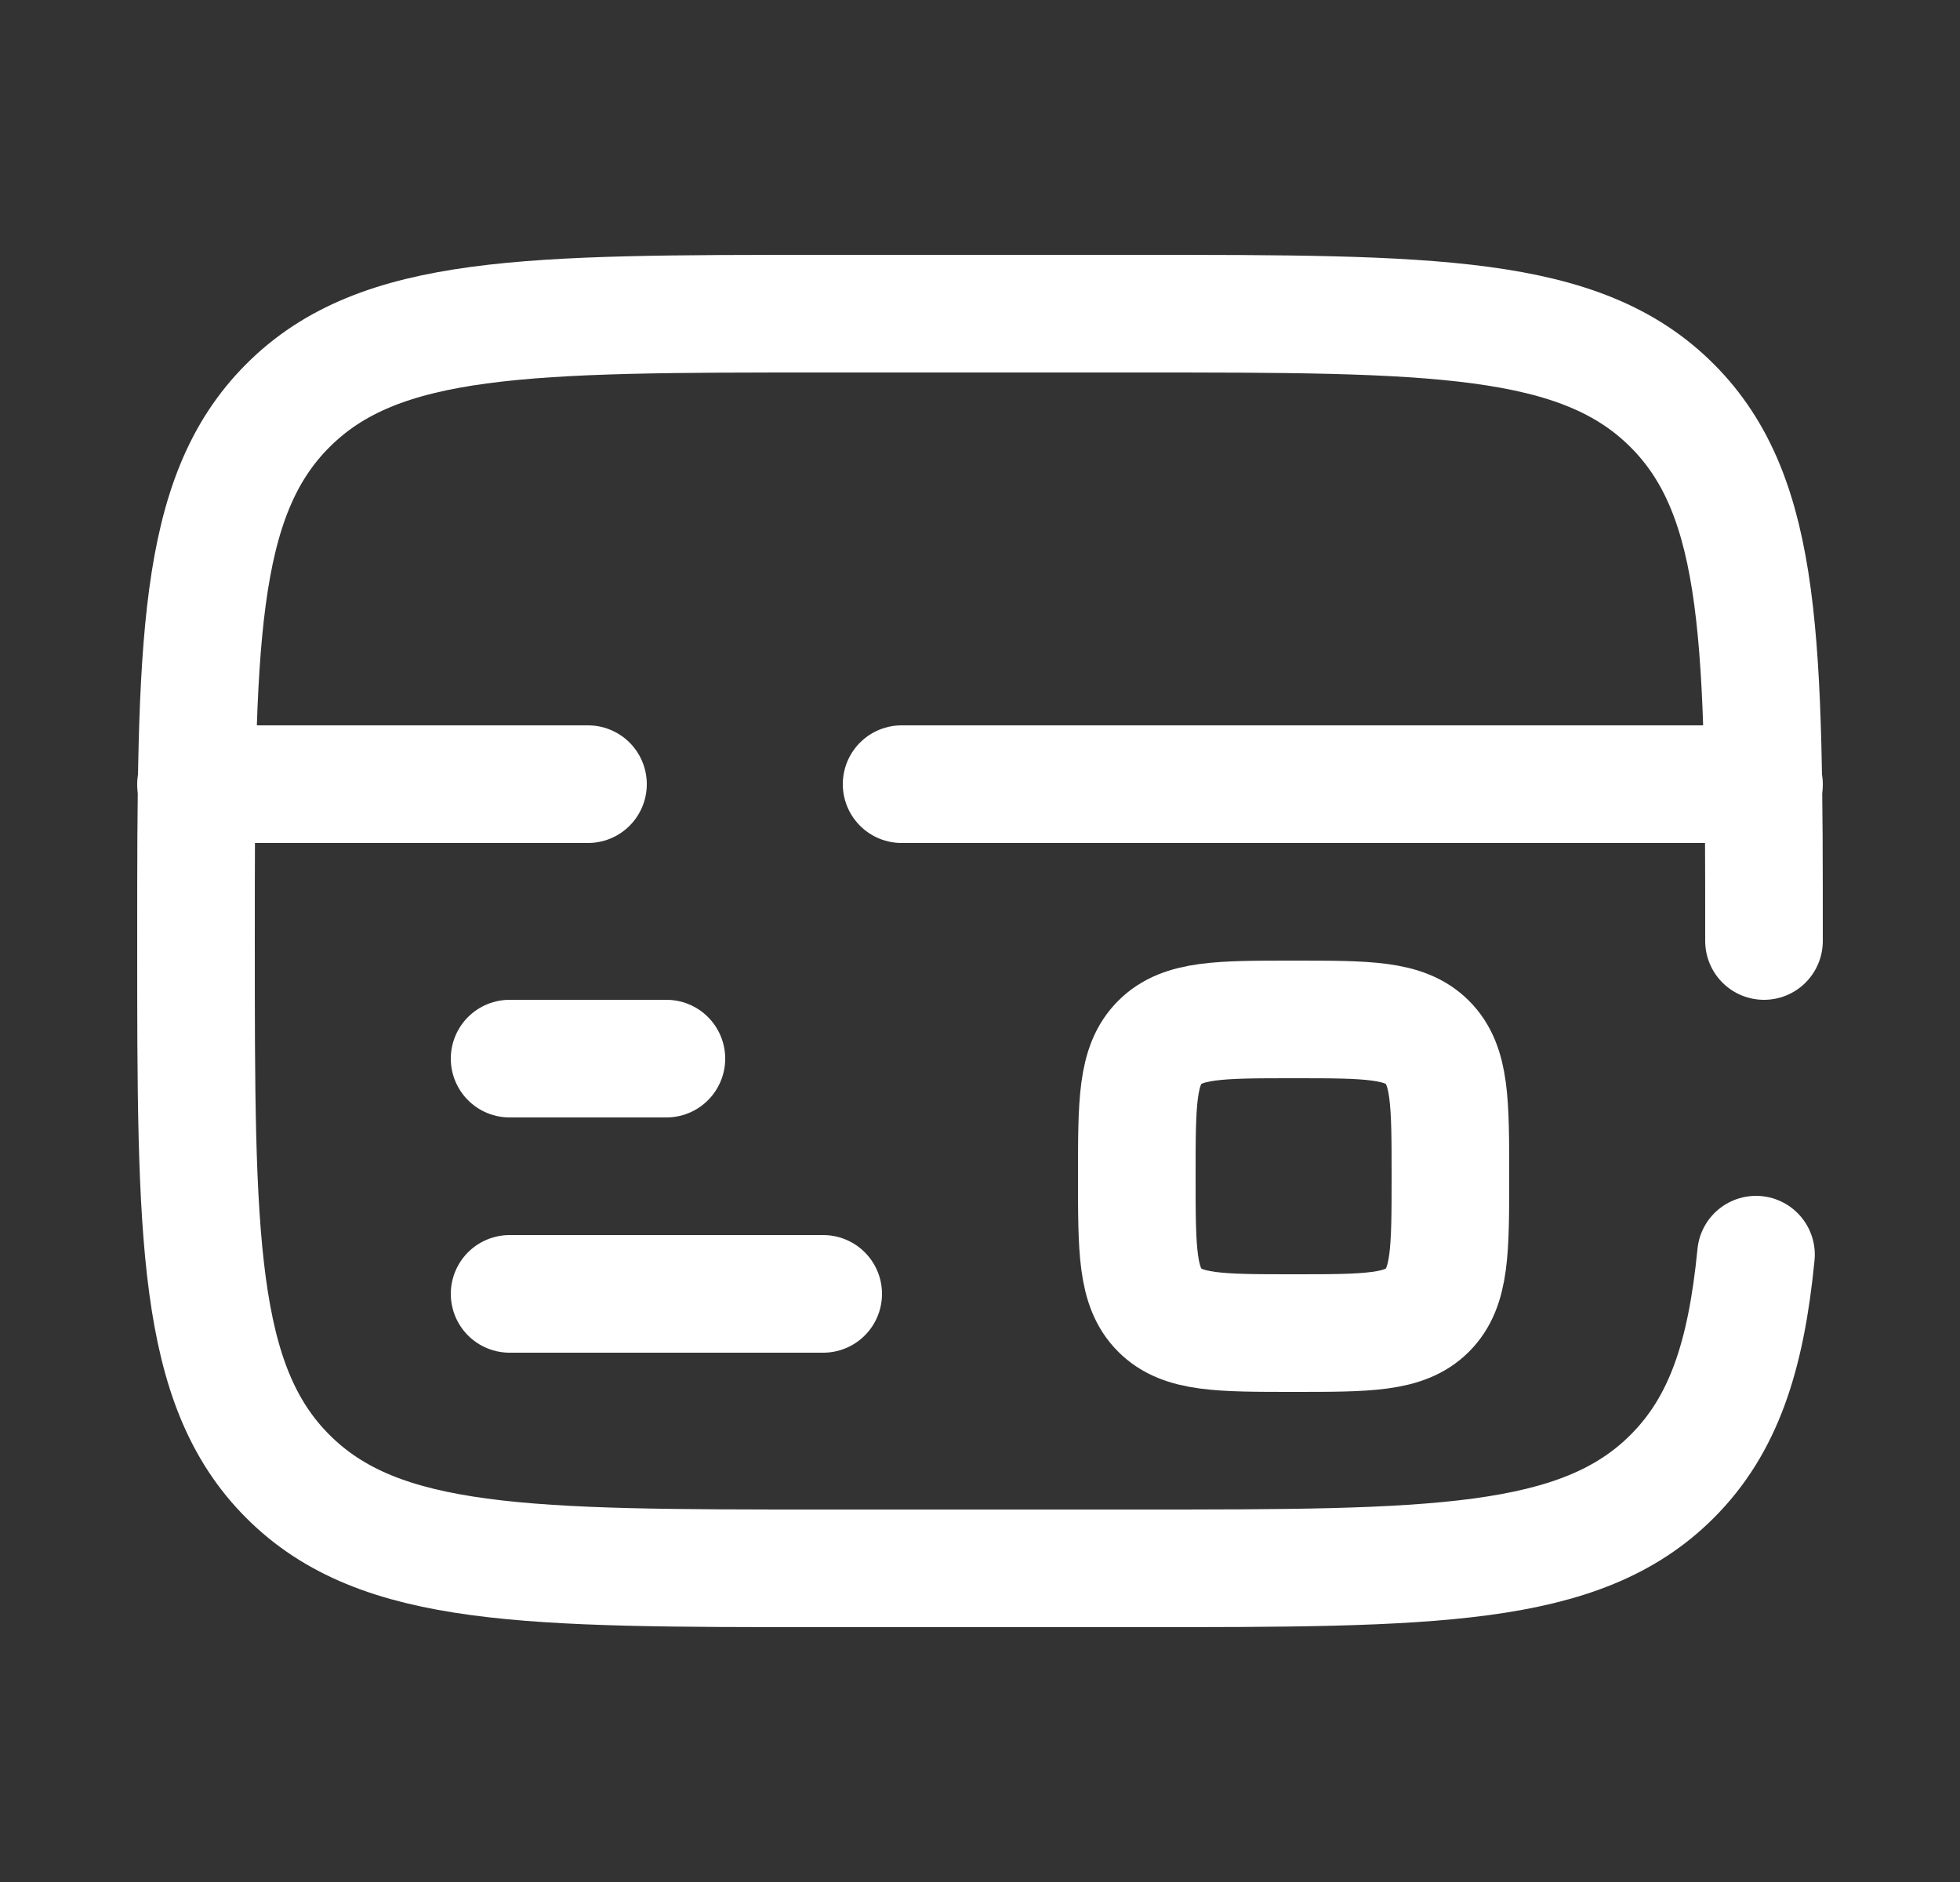
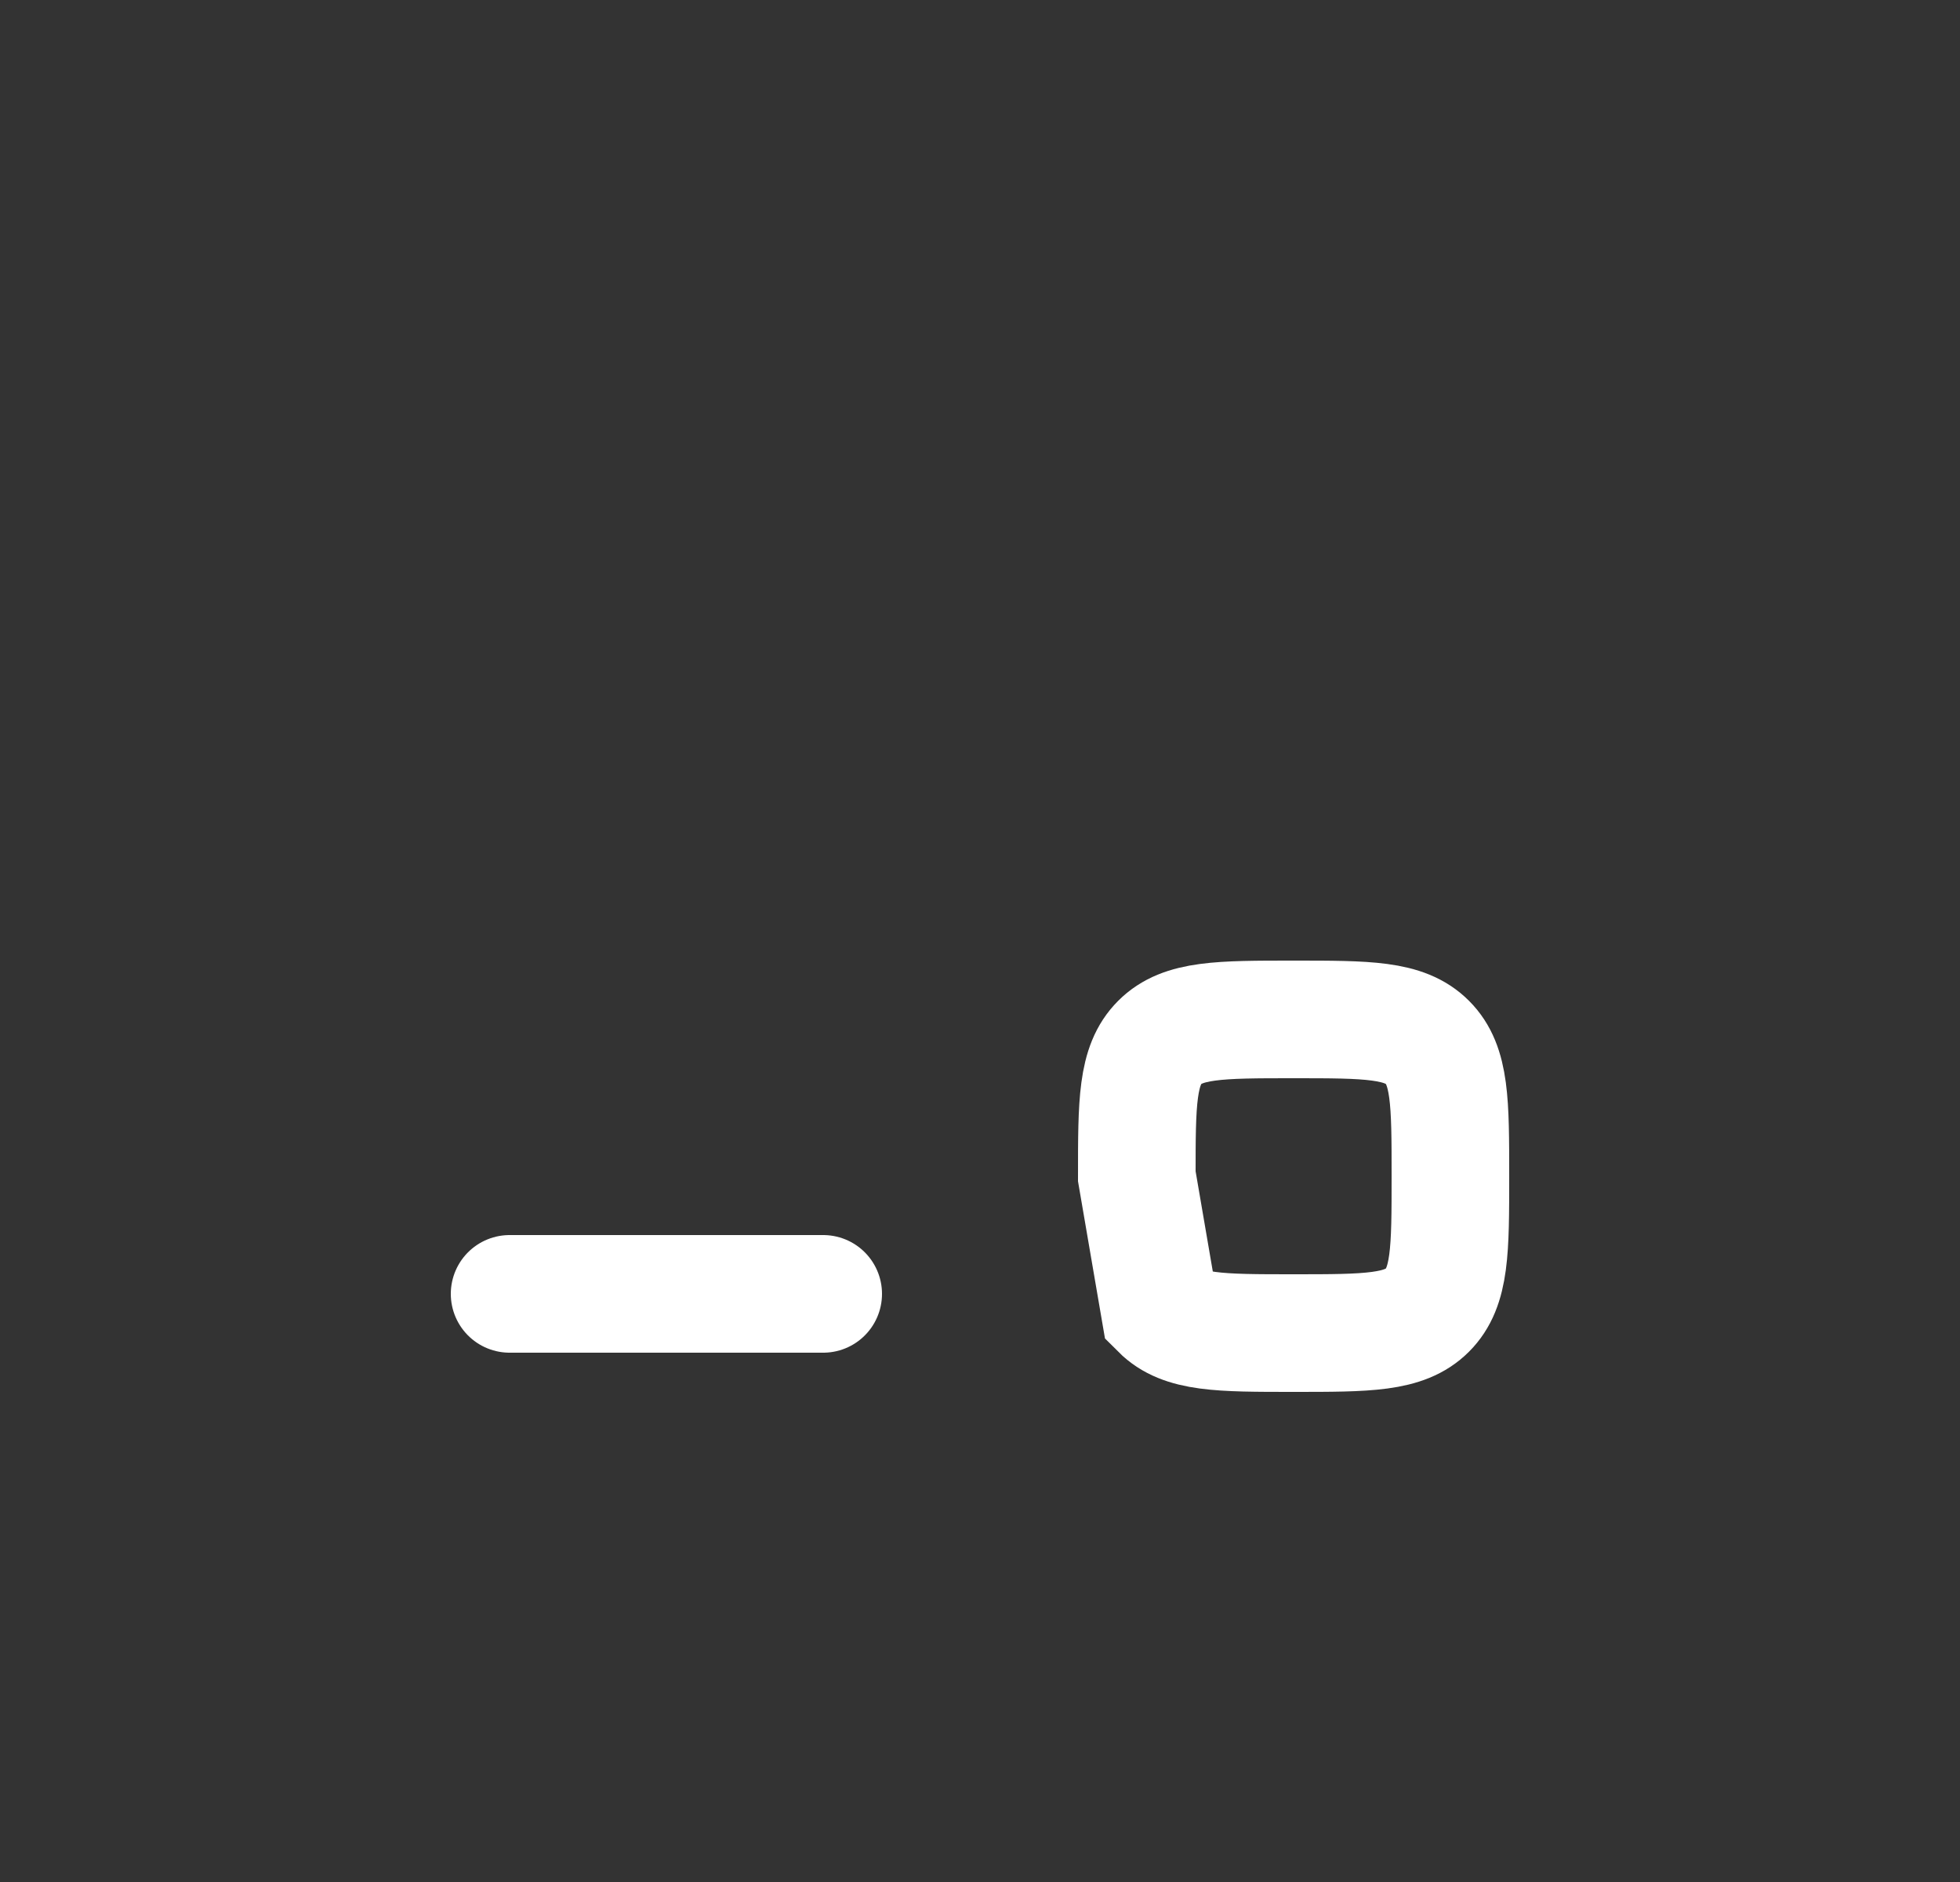
<svg xmlns="http://www.w3.org/2000/svg" width="25" height="24" viewBox="0 0 25 24" fill="none">
  <rect x="0" y="0" width="25" height="24" fill="#333333" stroke="none" />
  <path d="M10.5 16.5H6.5" stroke="white" stroke-width="1.5" stroke-linecap="round" />
-   <path d="M8.5 13.5H6.5" stroke="white" stroke-width="1.5" stroke-linecap="round" />
-   <path d="M14.5 15C14.5 14.057 14.5 13.586 14.793 13.293C15.086 13 15.557 13 16.5 13C17.443 13 17.914 13 18.207 13.293C18.5 13.586 18.5 14.057 18.5 15C18.5 15.943 18.5 16.414 18.207 16.707C17.914 17 17.443 17 16.5 17C15.557 17 15.086 17 14.793 16.707C14.5 16.414 14.5 15.943 14.5 15Z" stroke="white" stroke-width="1.5" />
-   <path d="M22.5 12C22.5 8.229 22.5 6.343 21.328 5.172C20.157 4 18.271 4 14.5 4H10.5C6.729 4 4.843 4 3.672 5.172C2.5 6.343 2.5 8.229 2.5 12C2.5 15.771 2.5 17.657 3.672 18.828C4.843 20 6.729 20 10.5 20H14.5C18.271 20 20.157 20 21.328 18.828C21.982 18.175 22.271 17.3 22.398 16" stroke="white" stroke-width="1.5" stroke-linecap="round" />
-   <path d="M2.5 10L7.5 10M22.5 10L11.5 10" stroke="white" stroke-width="1.5" stroke-linecap="round" />
+   <path d="M14.5 15C14.5 14.057 14.5 13.586 14.793 13.293C15.086 13 15.557 13 16.5 13C17.443 13 17.914 13 18.207 13.293C18.5 13.586 18.5 14.057 18.5 15C18.5 15.943 18.5 16.414 18.207 16.707C17.914 17 17.443 17 16.5 17C15.557 17 15.086 17 14.793 16.707Z" stroke="white" stroke-width="1.5" />
</svg>